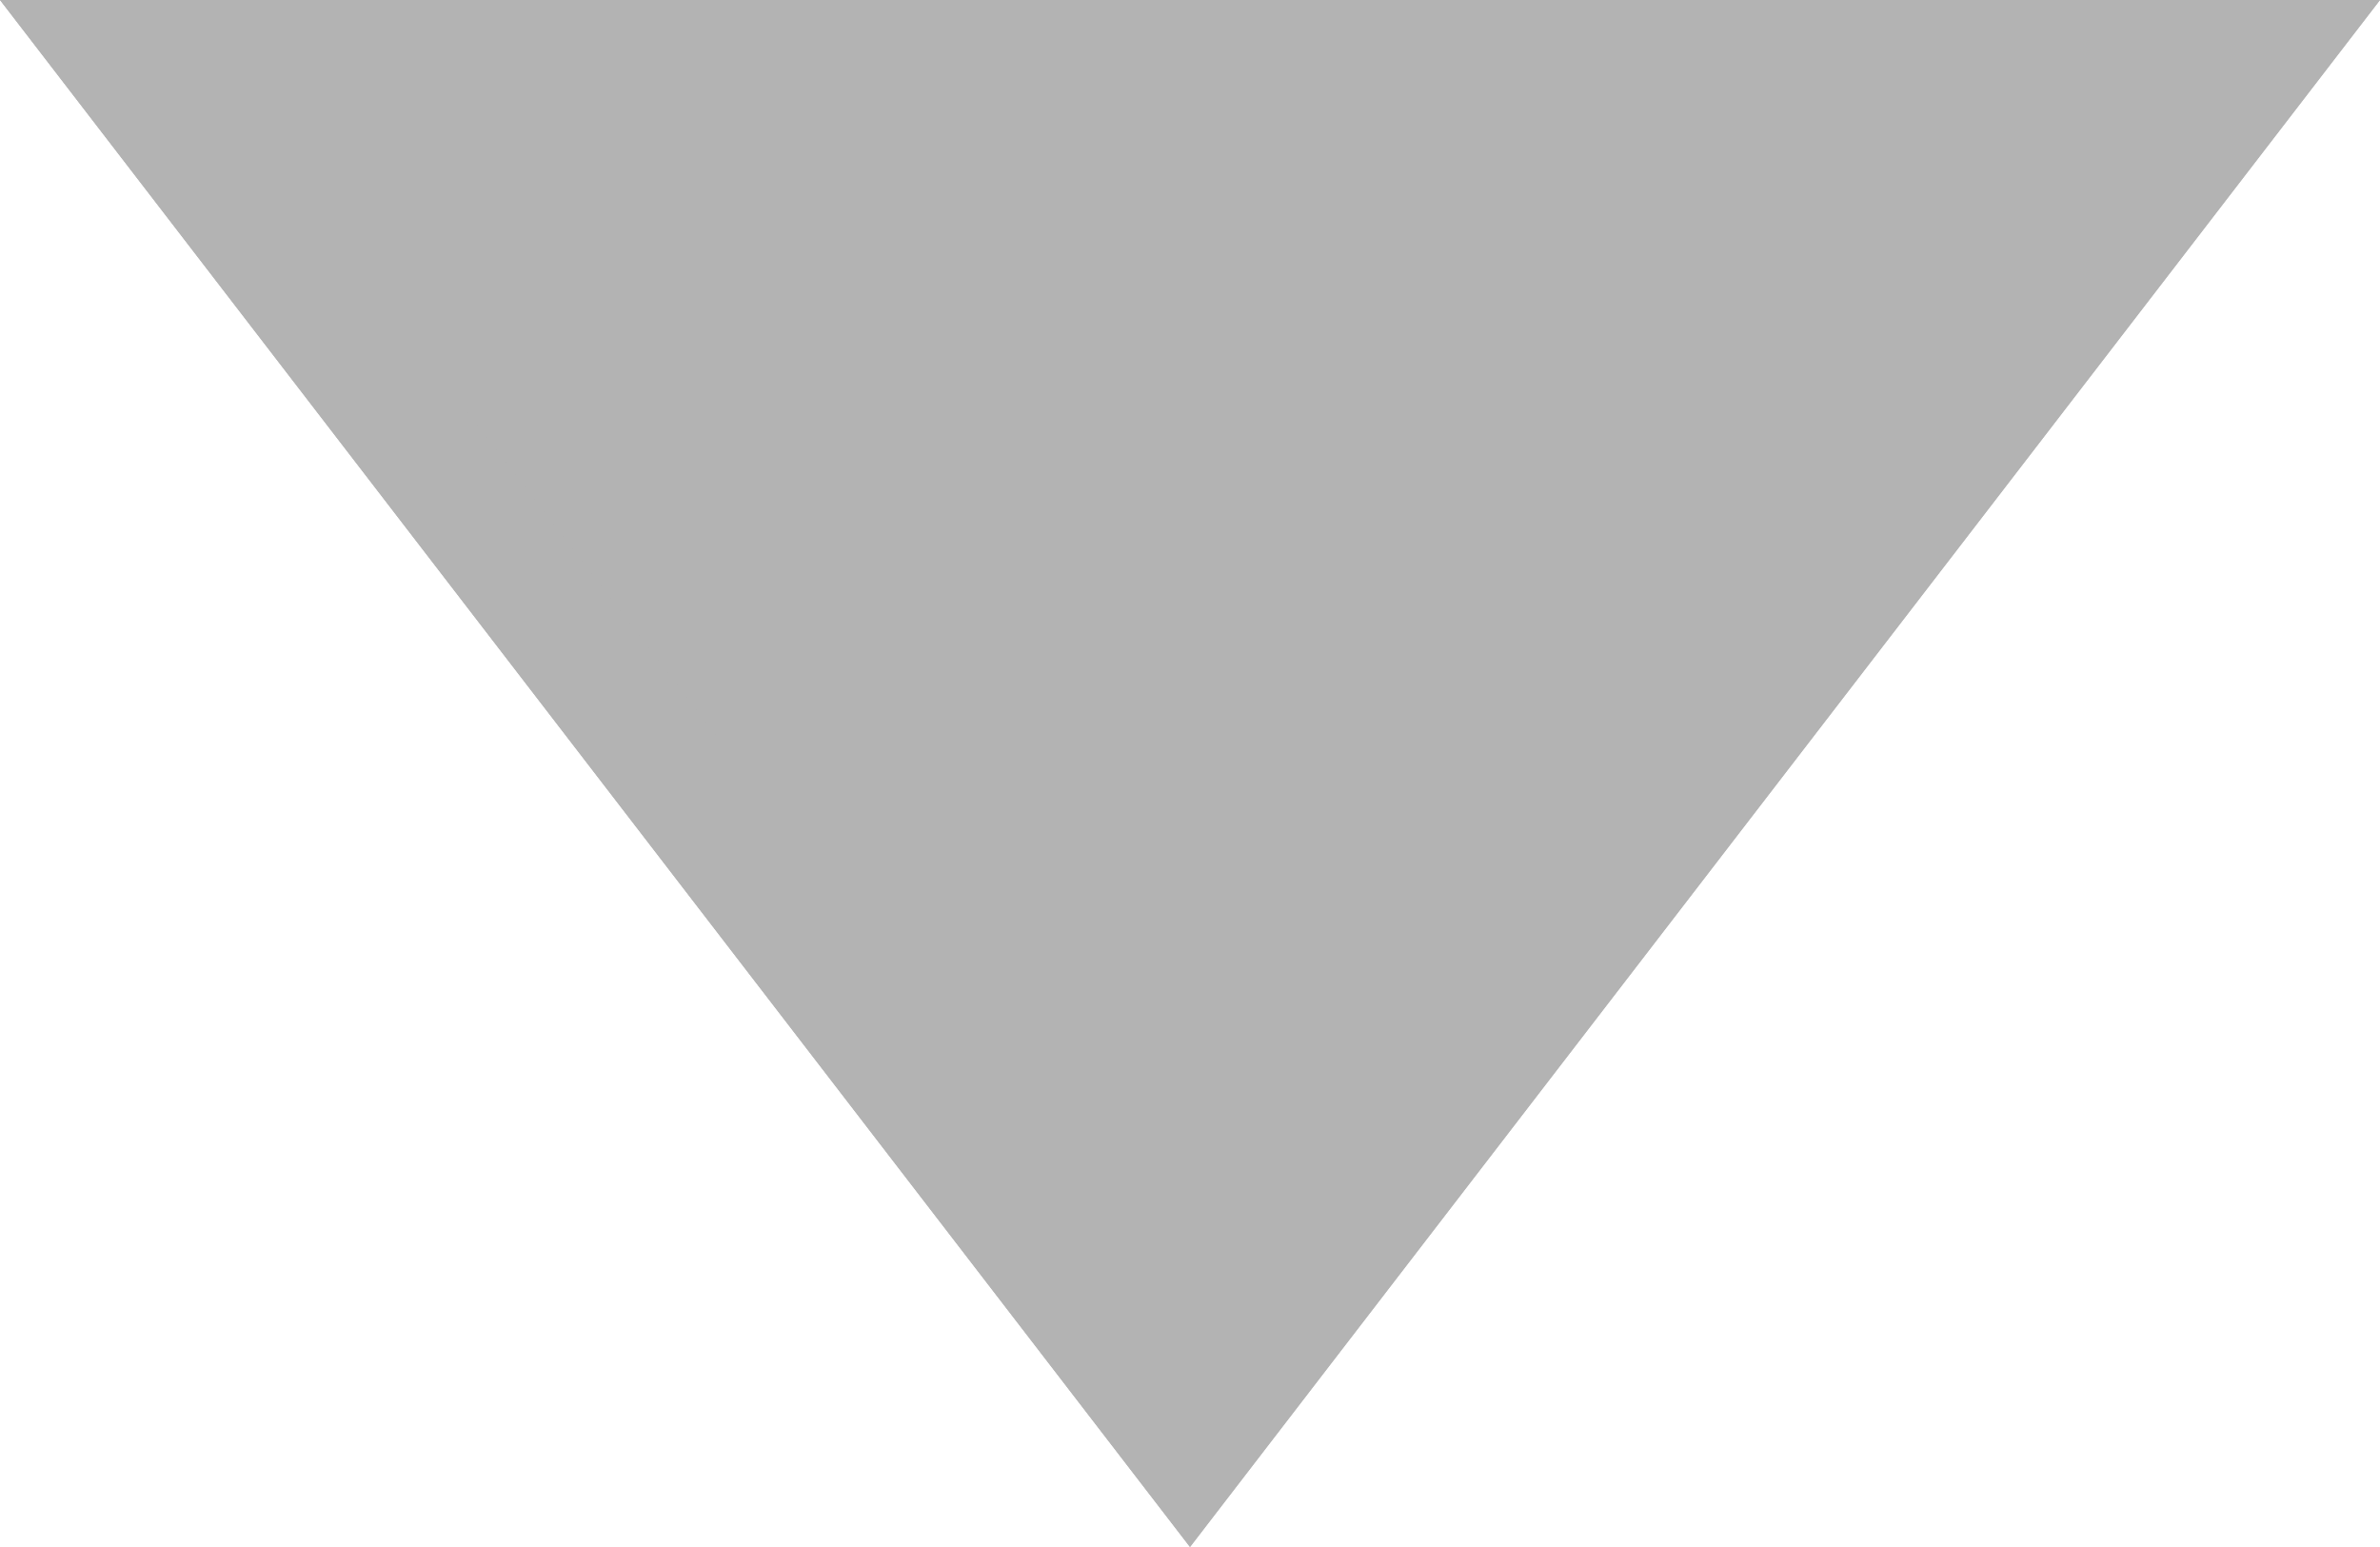
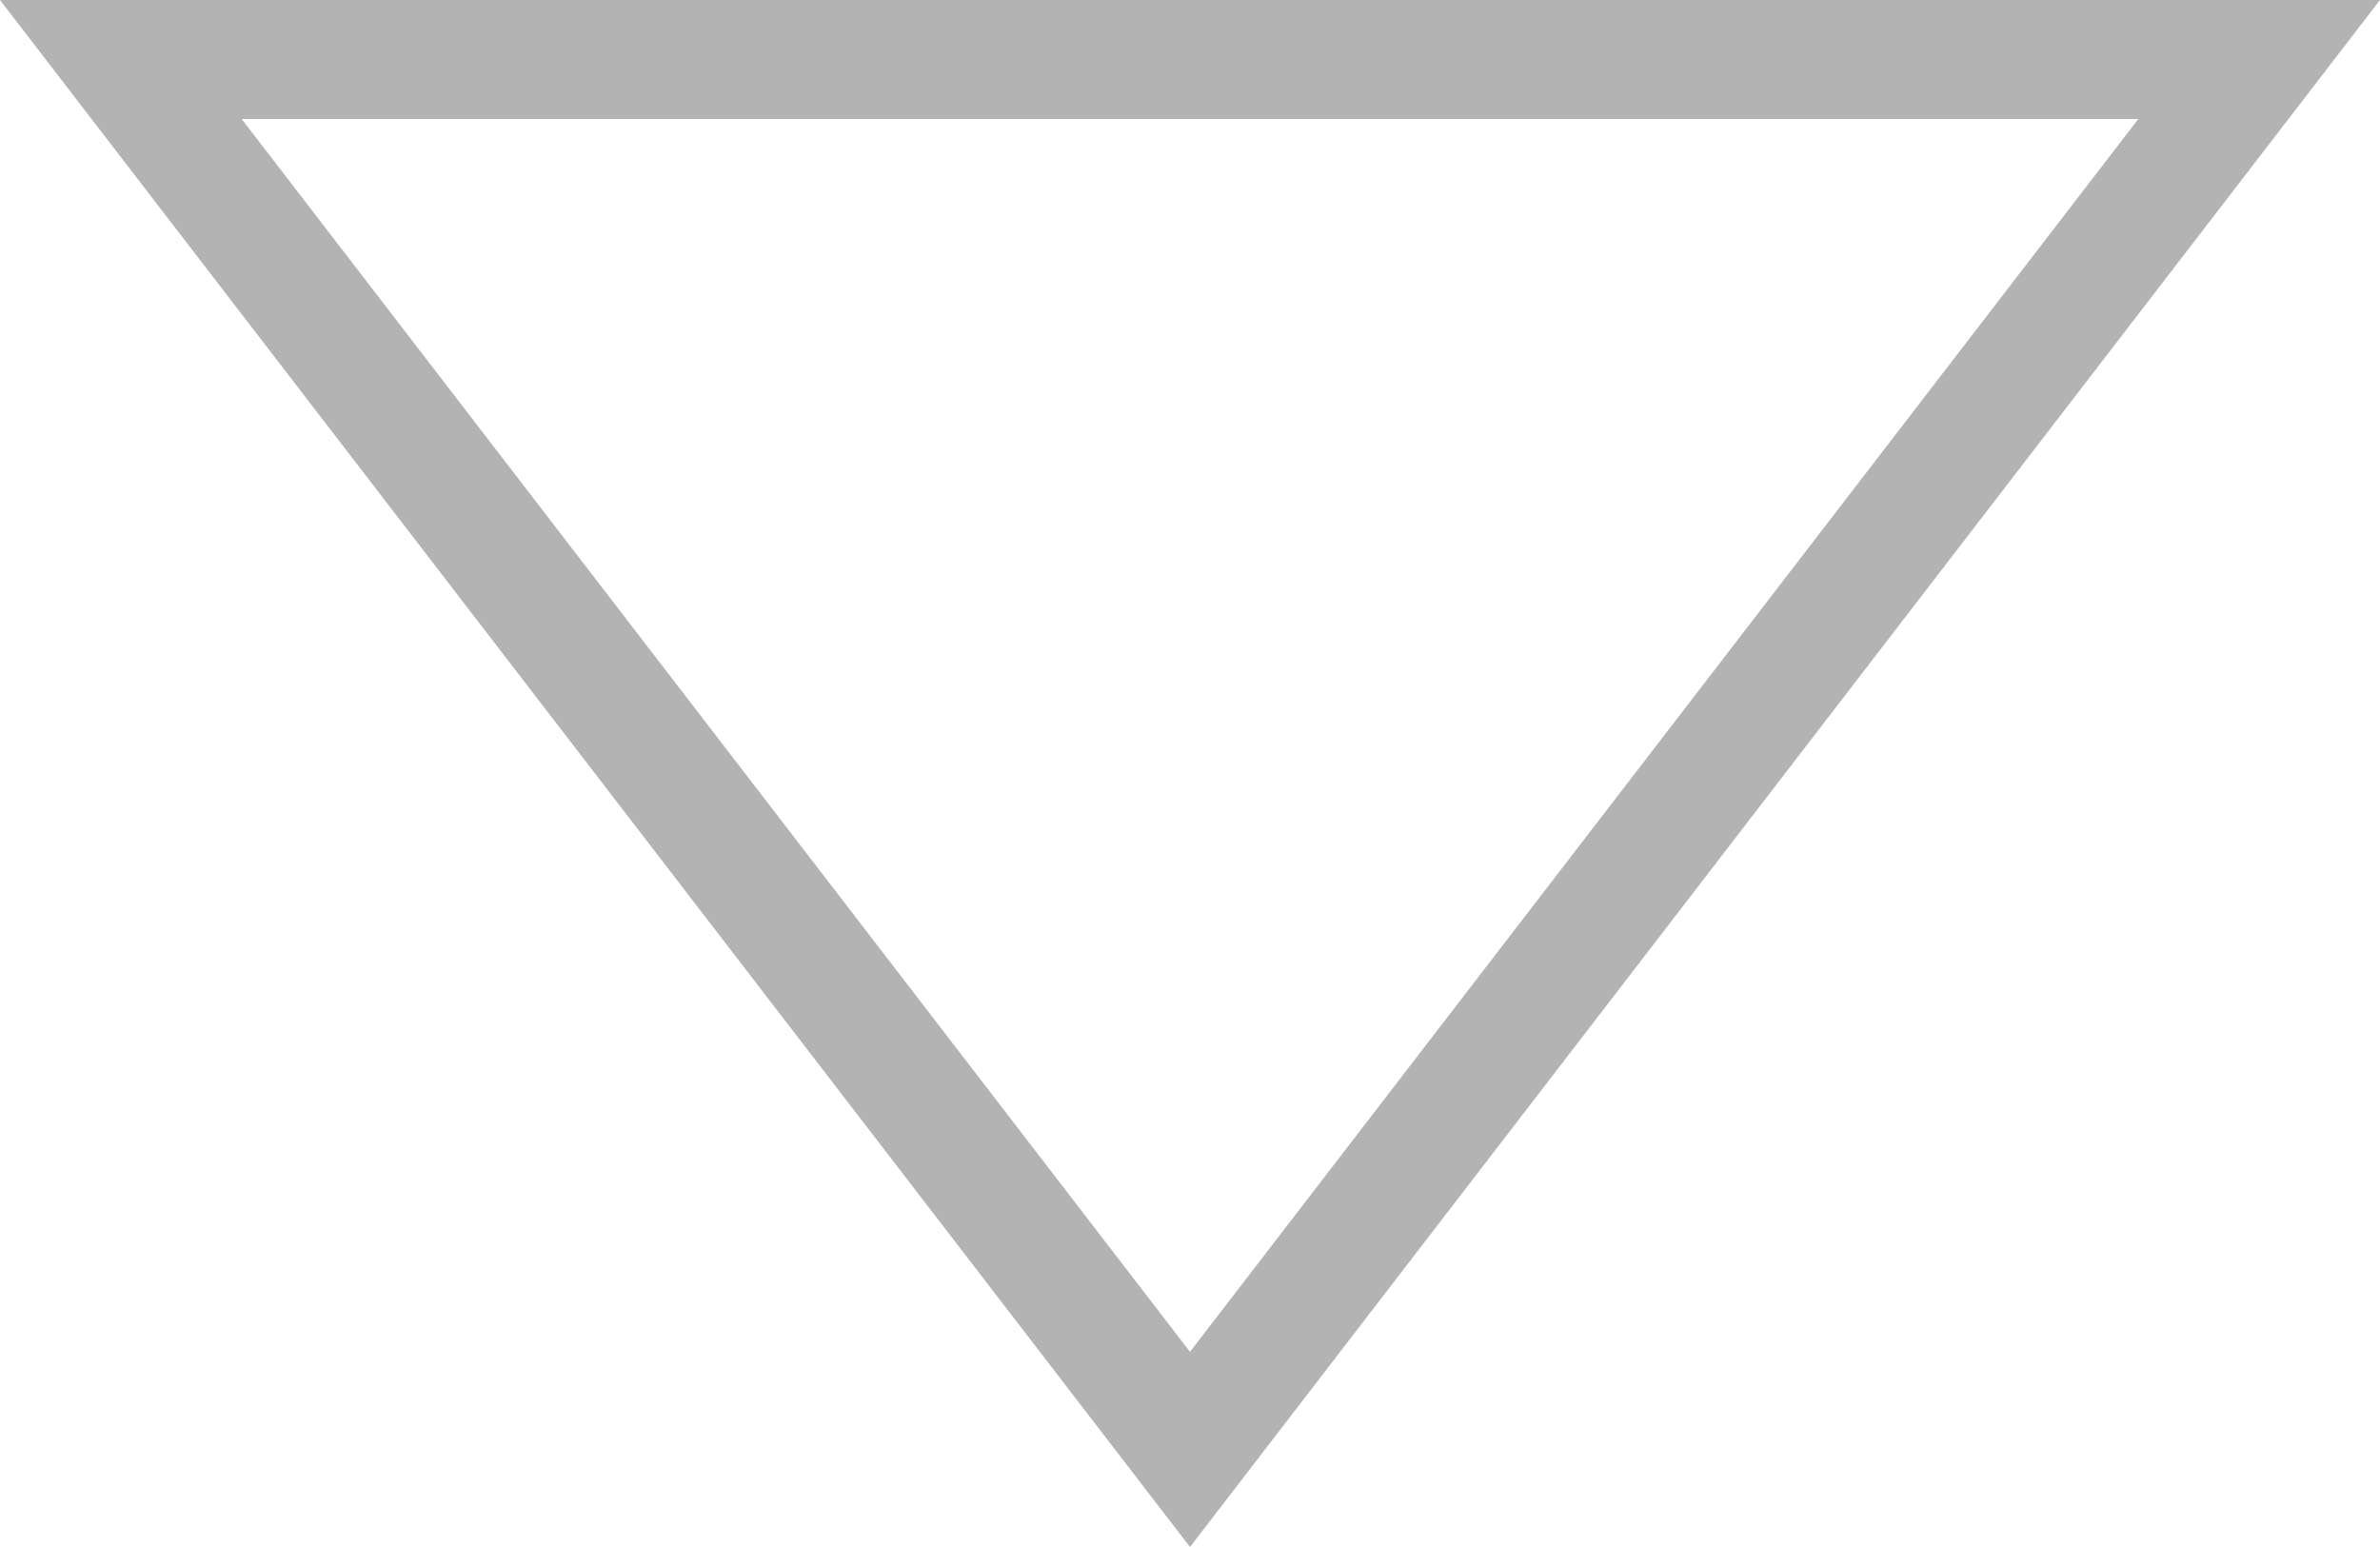
<svg xmlns="http://www.w3.org/2000/svg" id="_レイヤー_2" width="20" height="13" viewBox="0 0 20 13">
  <defs>
    <style>.cls-1{fill:#b3b3b3;stroke-width:0px;}</style>
  </defs>
  <g id="_レイヤー_1-2">
-     <polygon class="cls-1" points="20 0 0 0 10 13 20 0" />
-     <path class="cls-1" d="m17.969,1l-7.969,10.36L2.031,1h15.938m2.031-1H0l10,13L20,0h0Z" />
+     <path class="cls-1" d="m17.969,1l-7.969,10.36L2.031,1h15.938m2.031-1H0l10,13L20,0Z" />
  </g>
</svg>